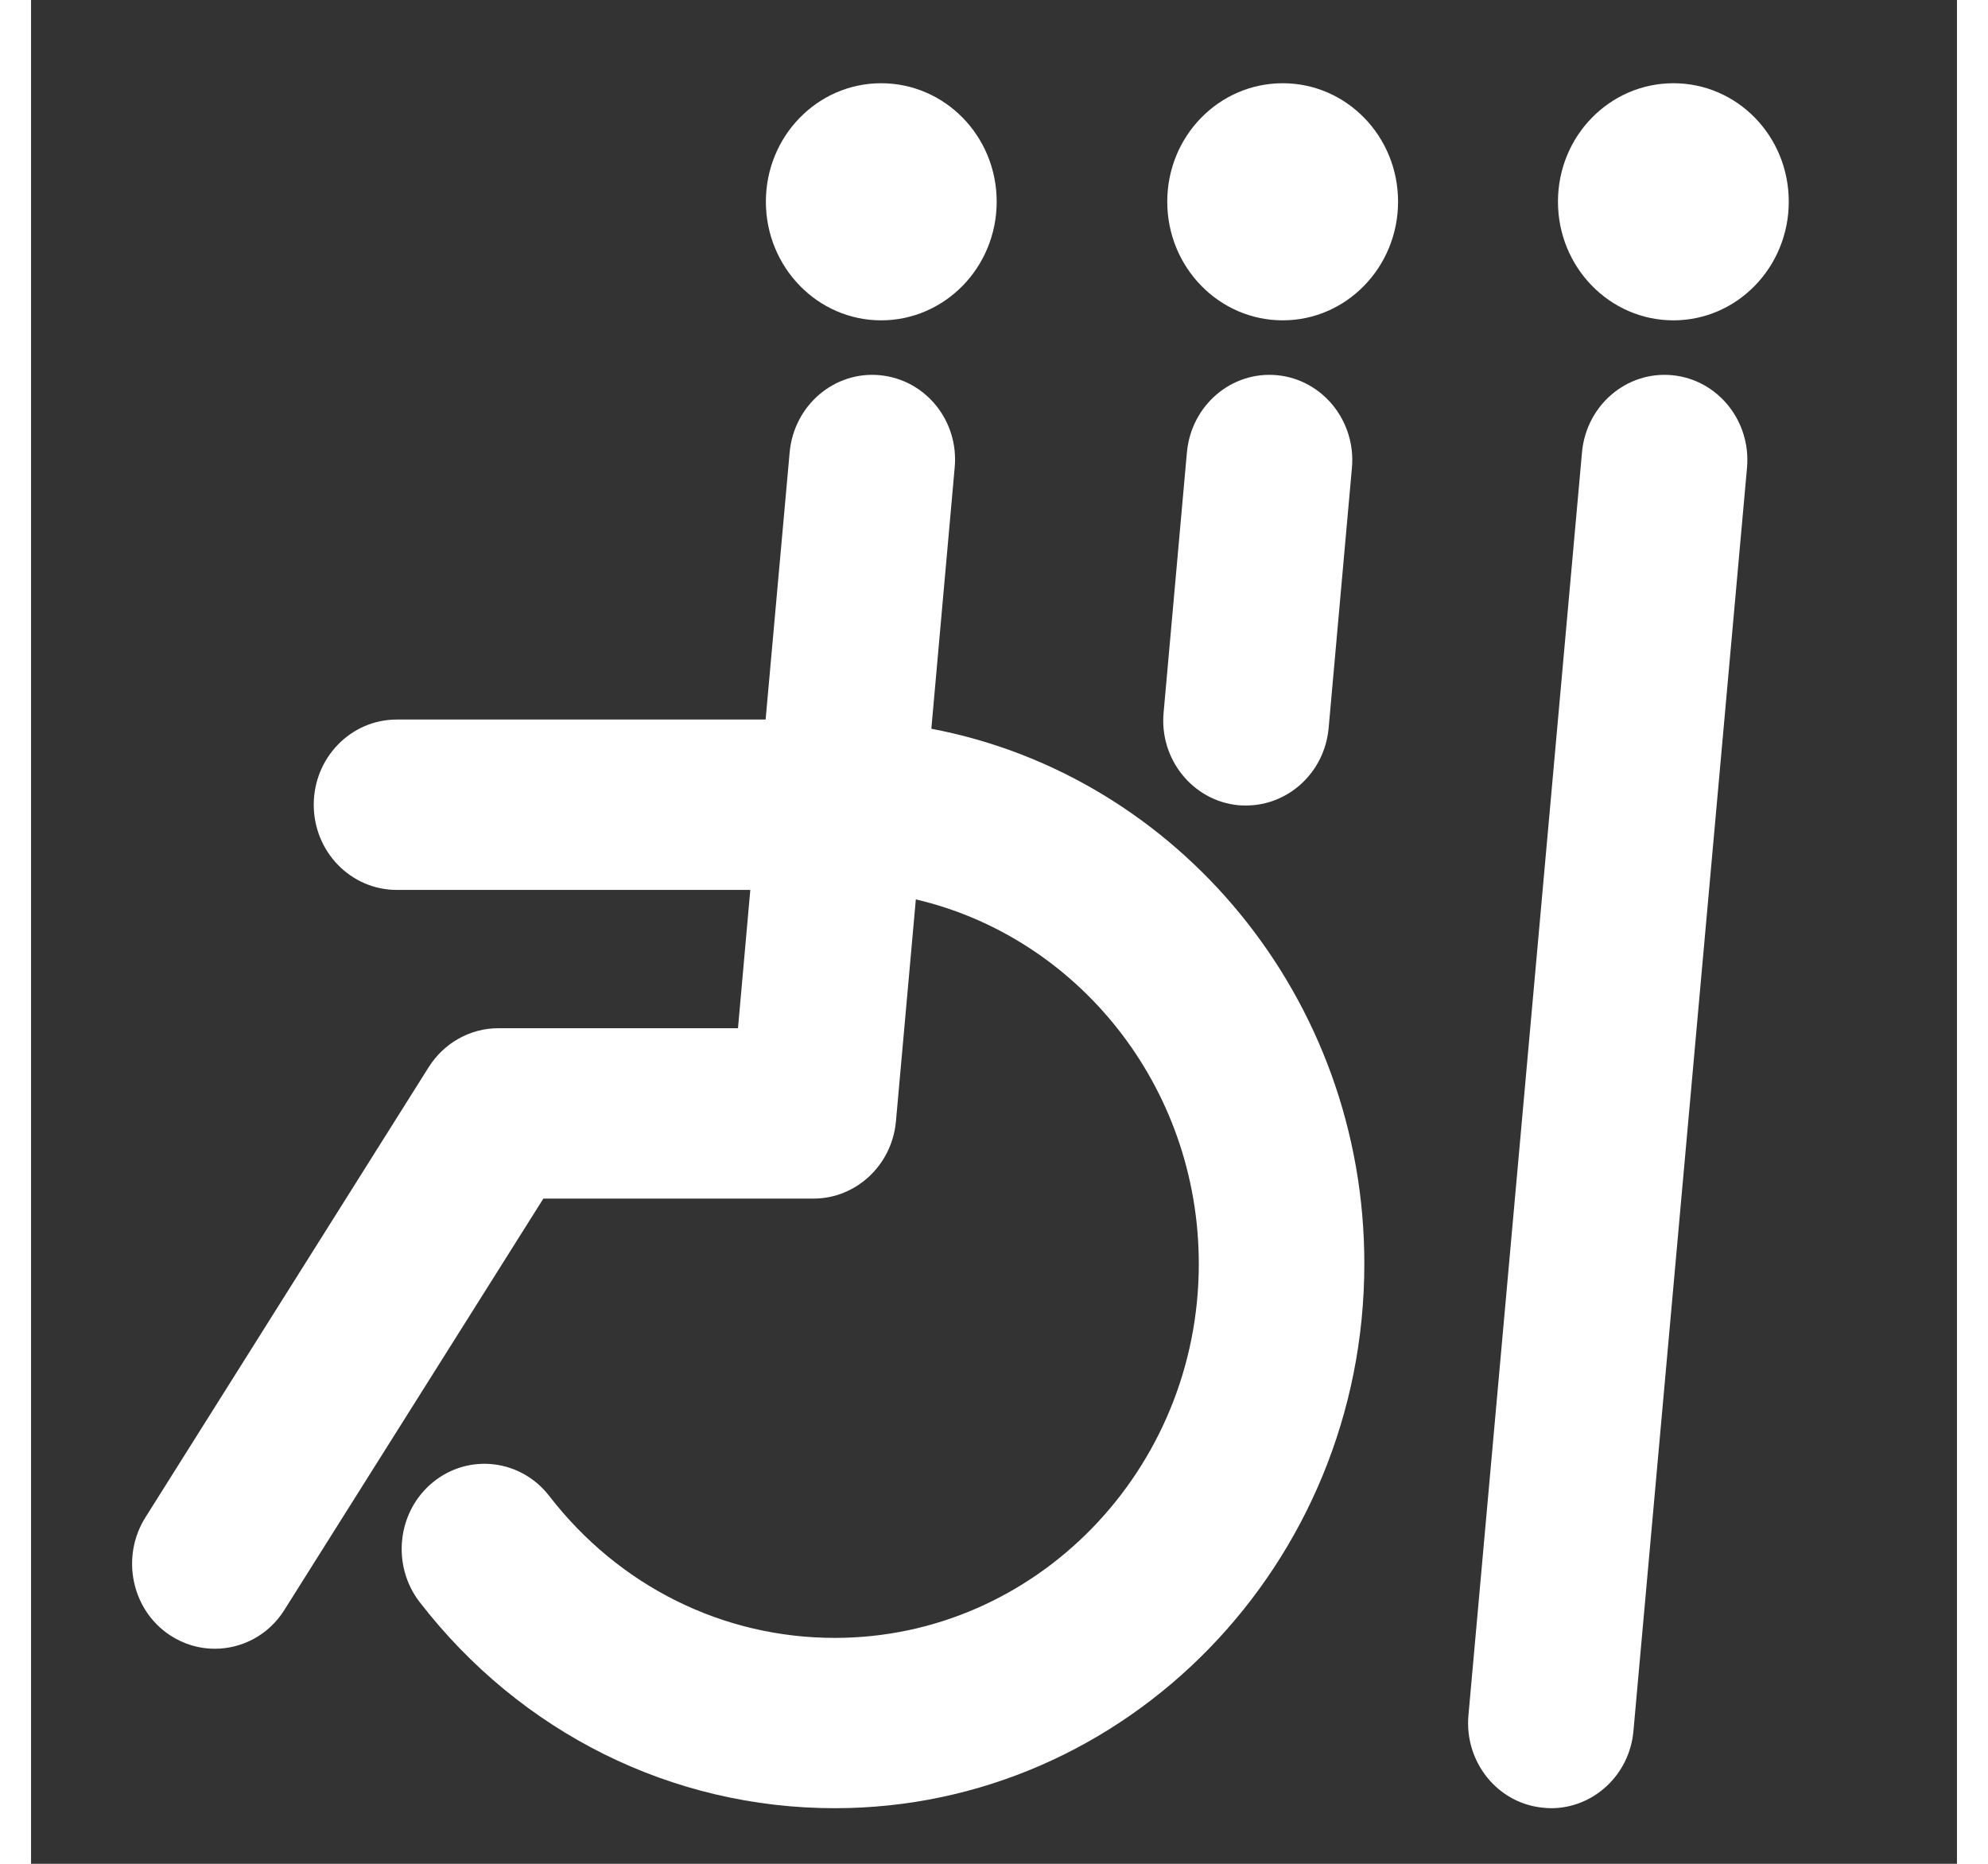
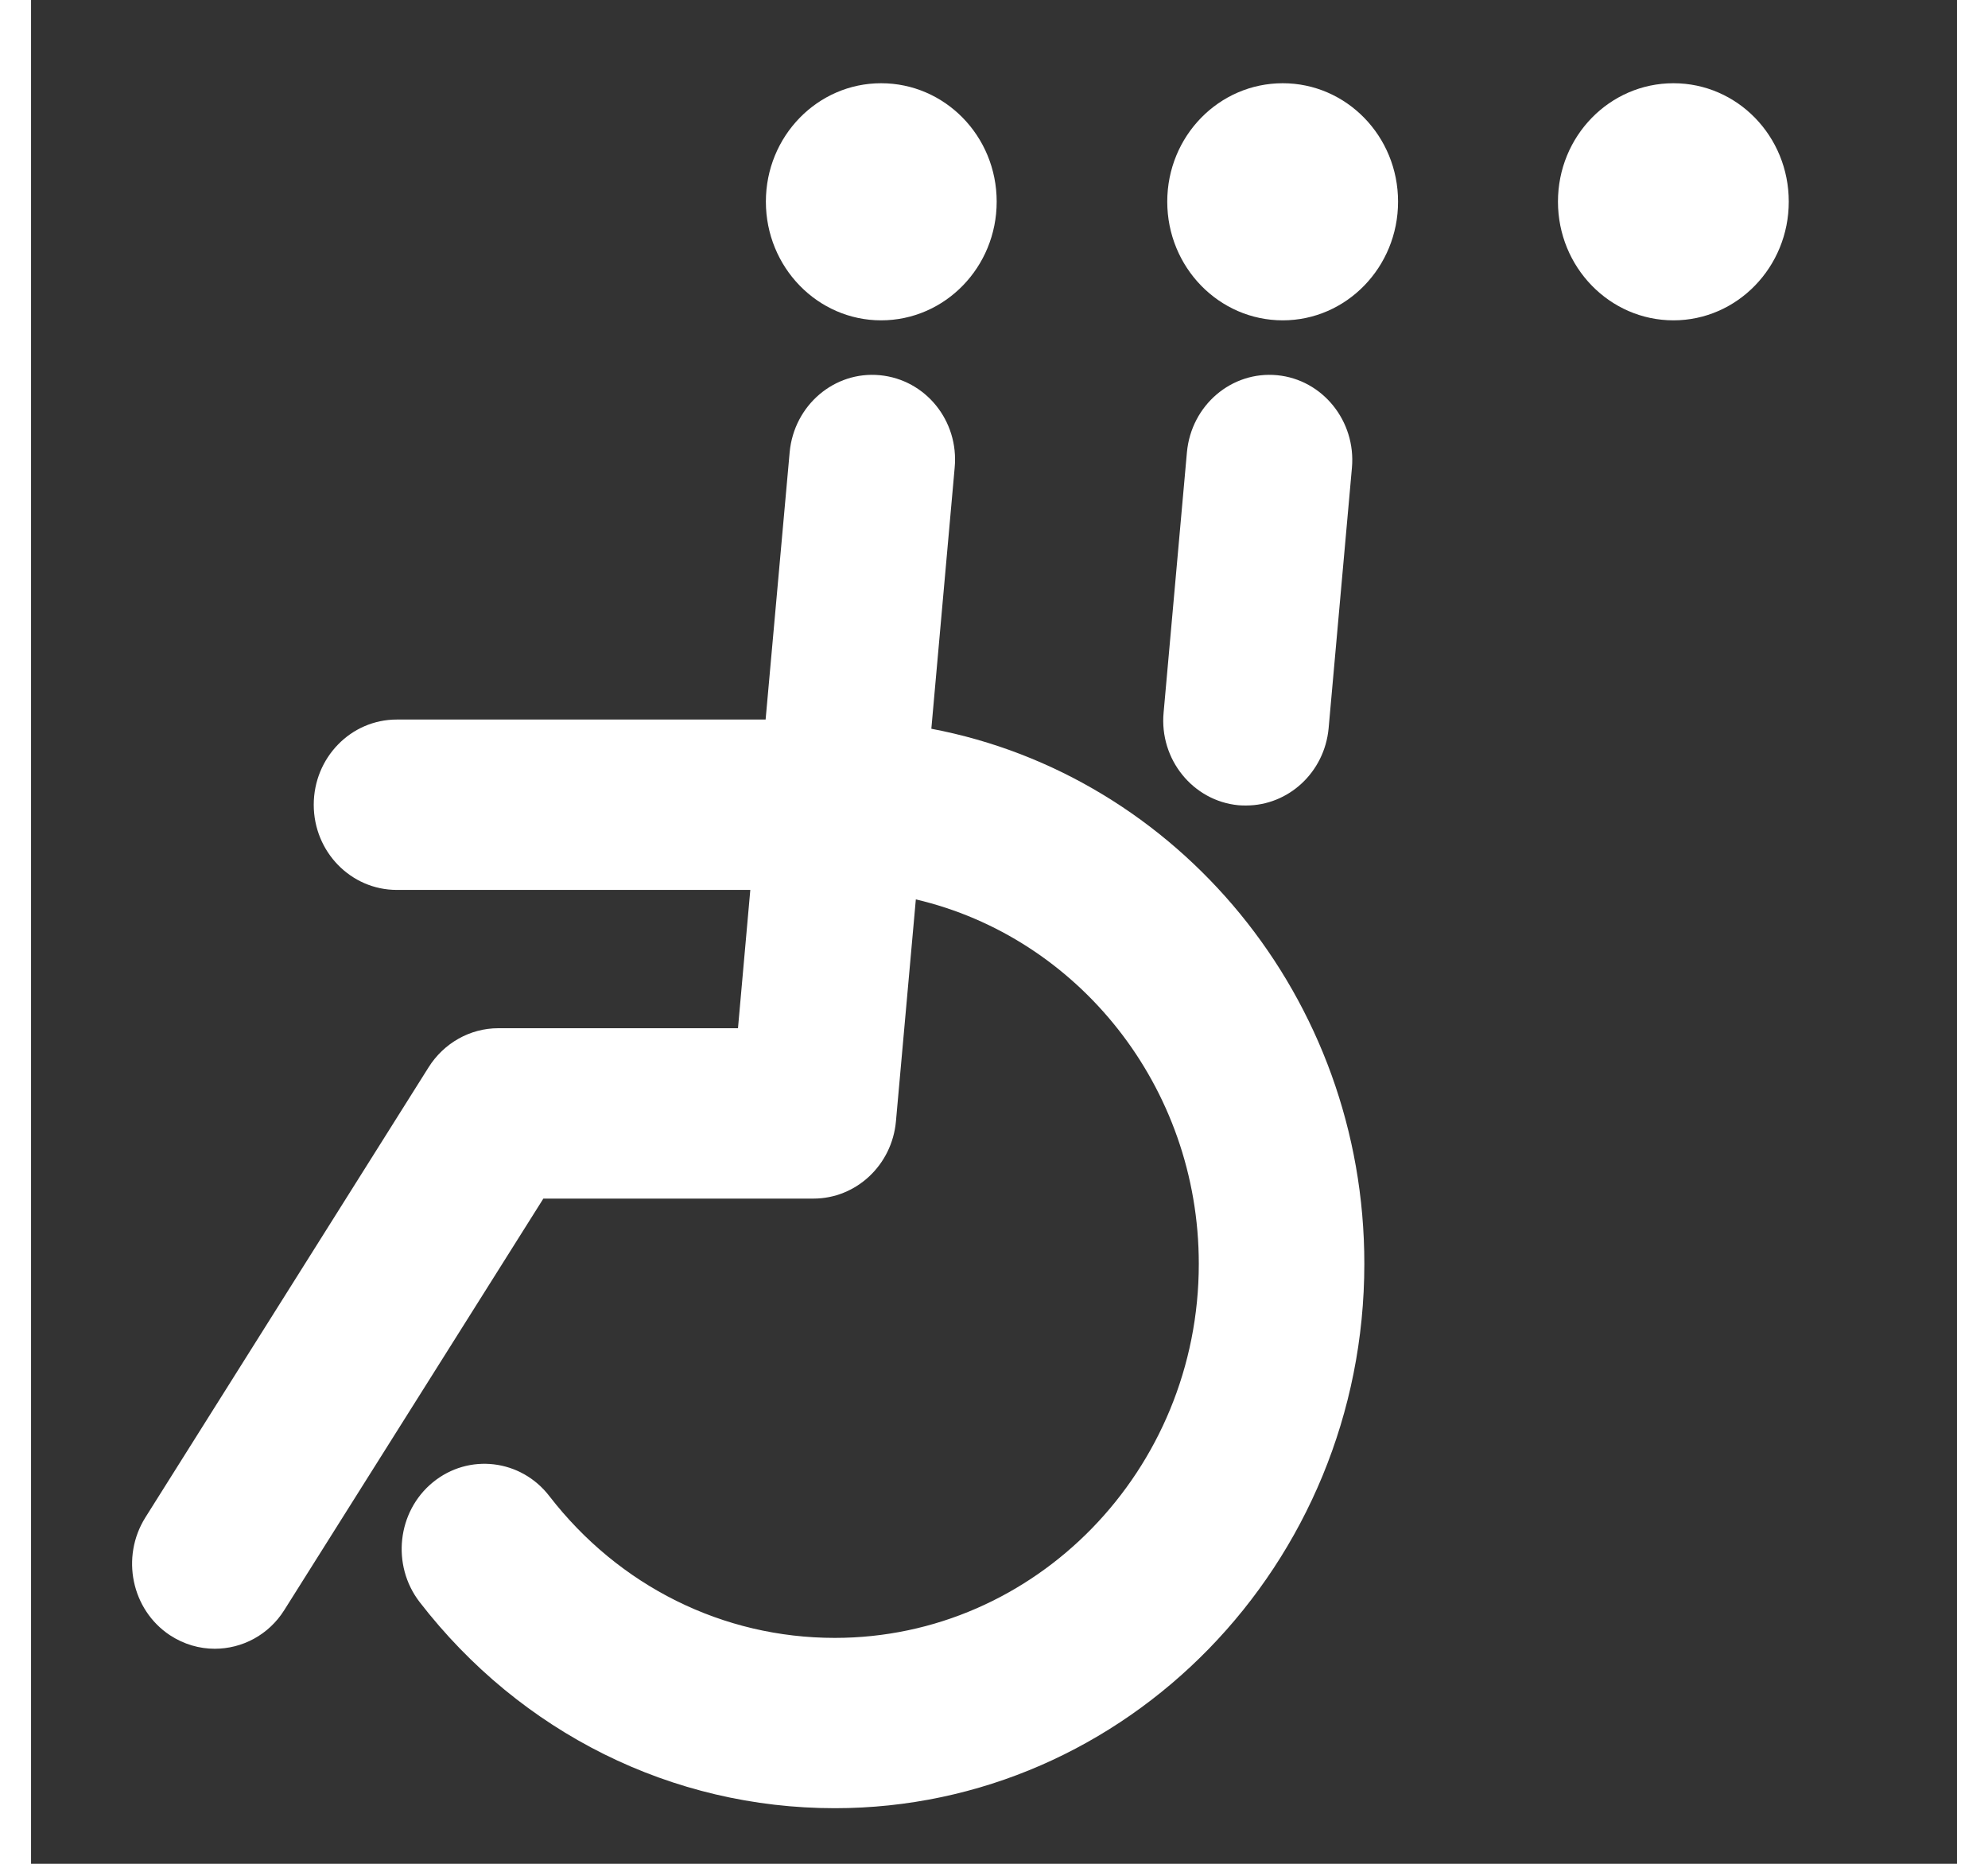
<svg xmlns="http://www.w3.org/2000/svg" width="30px" height="28.125px" viewBox="0 0 29.063 28.125" version="1.1">
  <rect x="0" y="0" width="29.063" height="28.125" fill="#333333" stroke="none" />
  <g id="surface1">
    <path style="stroke:none;fill-rule:nonzero;fill:rgb(100%,100%,100%);fill-opacity:1" d="M13.586 10.997L13.938 7.057C14.004 6.35 13.499 5.728 12.81 5.662C12.122 5.596 11.514 6.116 11.448 6.823L11.085 10.858L5.519 10.858C4.827 10.858 4.266 11.433 4.266 12.144C4.266 12.854 4.827 13.429 5.519 13.429L10.854 13.429L10.668 15.516L7.05 15.516C6.625 15.516 6.229 15.74 5.999 16.106L1.725 22.899C1.351 23.496 1.516 24.291 2.095 24.675C2.307 24.814 2.541 24.88 2.772 24.88C3.182 24.88 3.585 24.675 3.823 24.294L7.731 18.087L11.807 18.087C12.451 18.087 12.993 17.582 13.052 16.919L13.352 13.572C15.795 14.143 17.622 16.392 17.622 19.072C17.622 22.185 15.157 24.716 12.129 24.716C10.441 24.716 8.873 23.936 7.822 22.577C7.394 22.02 6.606 21.925 6.064 22.368C5.526 22.808 5.435 23.617 5.863 24.174C7.39 26.151 9.675 27.286 12.129 27.286C16.534 27.286 20.12 23.602 20.12 19.072C20.123 15.055 17.3 11.7 13.586 10.997ZM13.586 10.997" />
    <path style="stroke:none;fill-rule:nonzero;fill:rgb(100%,100%,100%);fill-opacity:1" d="M12.828 4.834C13.791 4.834 14.572 4.032 14.572 3.043C14.572 2.054 13.791 1.256 12.828 1.256C11.869 1.256 11.089 2.054 11.089 3.043C11.089 4.032 11.869 4.834 12.828 4.834ZM12.828 4.834" />
    <path style="stroke:none;fill-rule:nonzero;fill:rgb(100%,100%,100%);fill-opacity:1" d="M18.219 12.151C18.259 12.155 18.296 12.155 18.336 12.155C18.973 12.155 19.519 11.657 19.581 10.99L19.933 7.057C19.995 6.354 19.49 5.728 18.805 5.662C18.116 5.596 17.509 6.116 17.443 6.823L17.091 10.752C17.025 11.459 17.534 12.085 18.219 12.151ZM18.219 12.151" />
    <path style="stroke:none;fill-rule:nonzero;fill:rgb(100%,100%,100%);fill-opacity:1" d="M20.629 3.043C20.629 4.032 19.849 4.834 18.889 4.834C17.926 4.834 17.146 4.032 17.146 3.043C17.146 2.054 17.926 1.256 18.889 1.256C19.849 1.256 20.629 2.054 20.629 3.043ZM20.629 3.043" />
-     <path style="stroke:none;fill-rule:nonzero;fill:rgb(100%,100%,100%);fill-opacity:1" d="M25.895 7.057C25.957 6.35 25.452 5.728 24.767 5.662C24.078 5.596 23.47 6.116 23.405 6.823L21.691 25.884C21.628 26.591 22.134 27.217 22.822 27.279C22.859 27.283 22.899 27.286 22.939 27.286C23.577 27.286 24.122 26.785 24.181 26.122ZM25.895 7.057" />
    <path style="stroke:none;fill-rule:nonzero;fill:rgb(100%,100%,100%);fill-opacity:1" d="M24.785 1.256C23.822 1.256 23.042 2.054 23.042 3.043C23.042 4.032 23.822 4.834 24.785 4.834C25.745 4.834 26.525 4.032 26.525 3.043C26.525 2.054 25.748 1.256 24.785 1.256ZM24.785 1.256" />
  </g>
</svg>